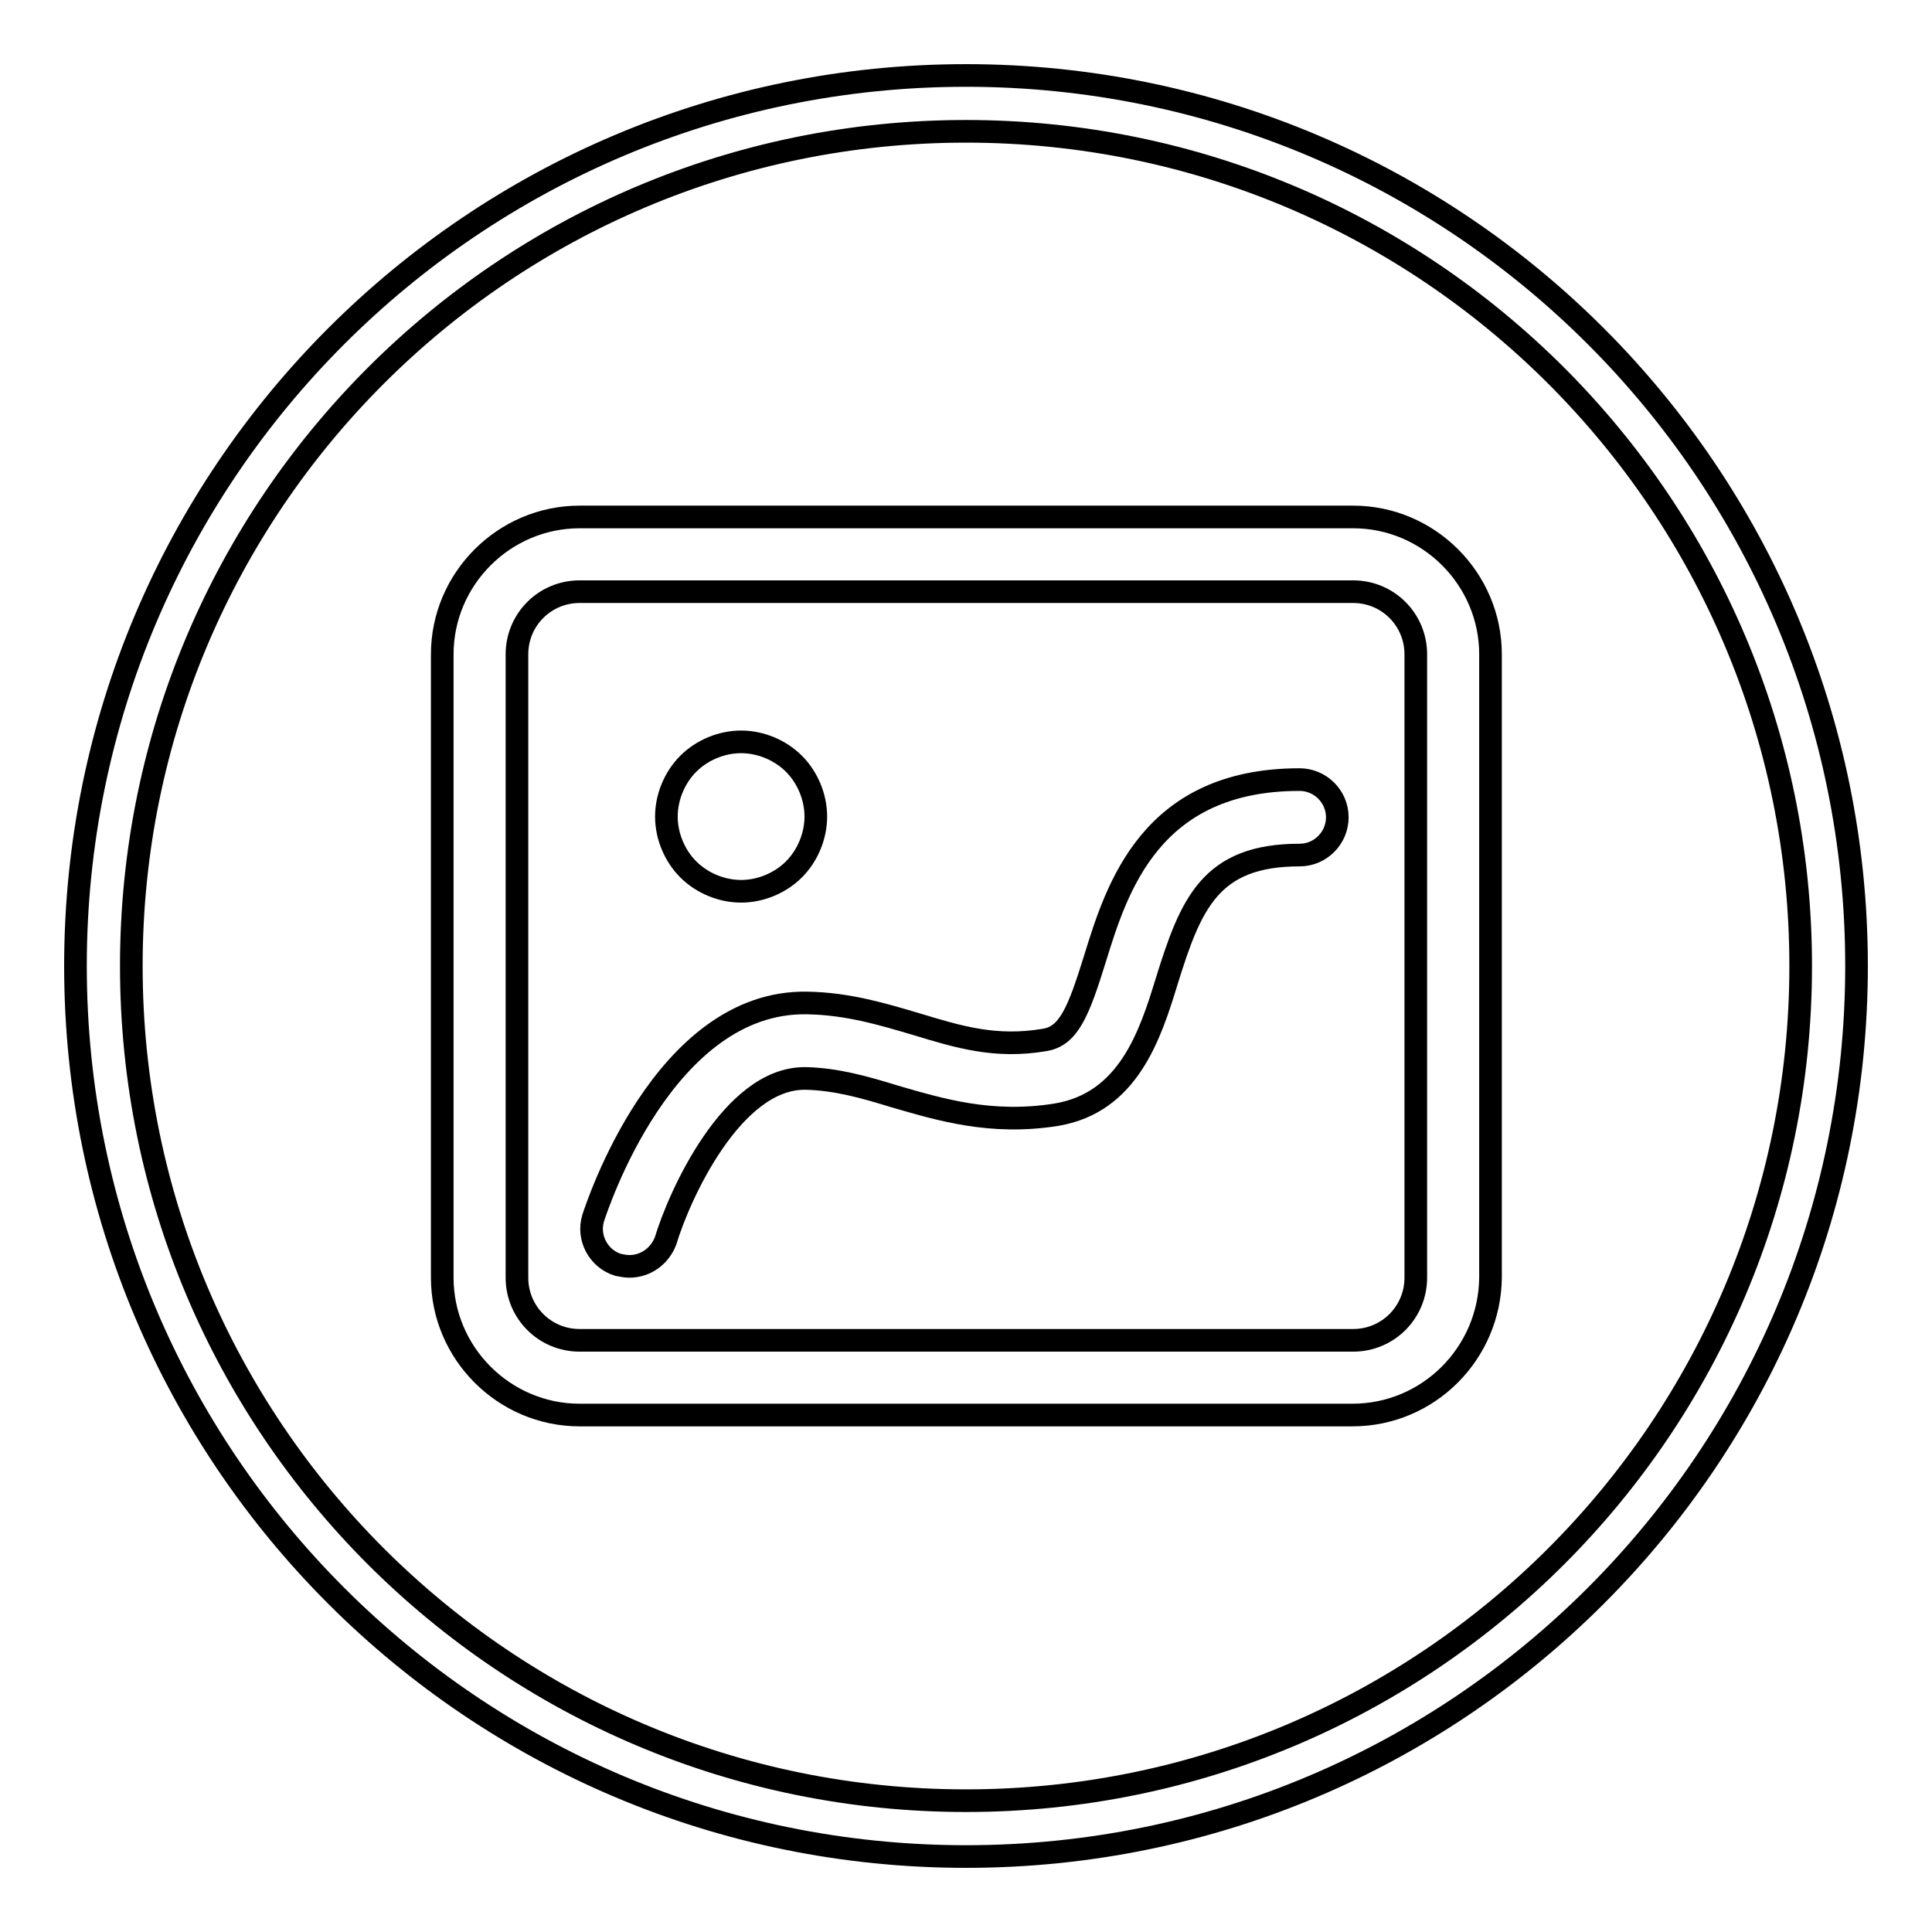
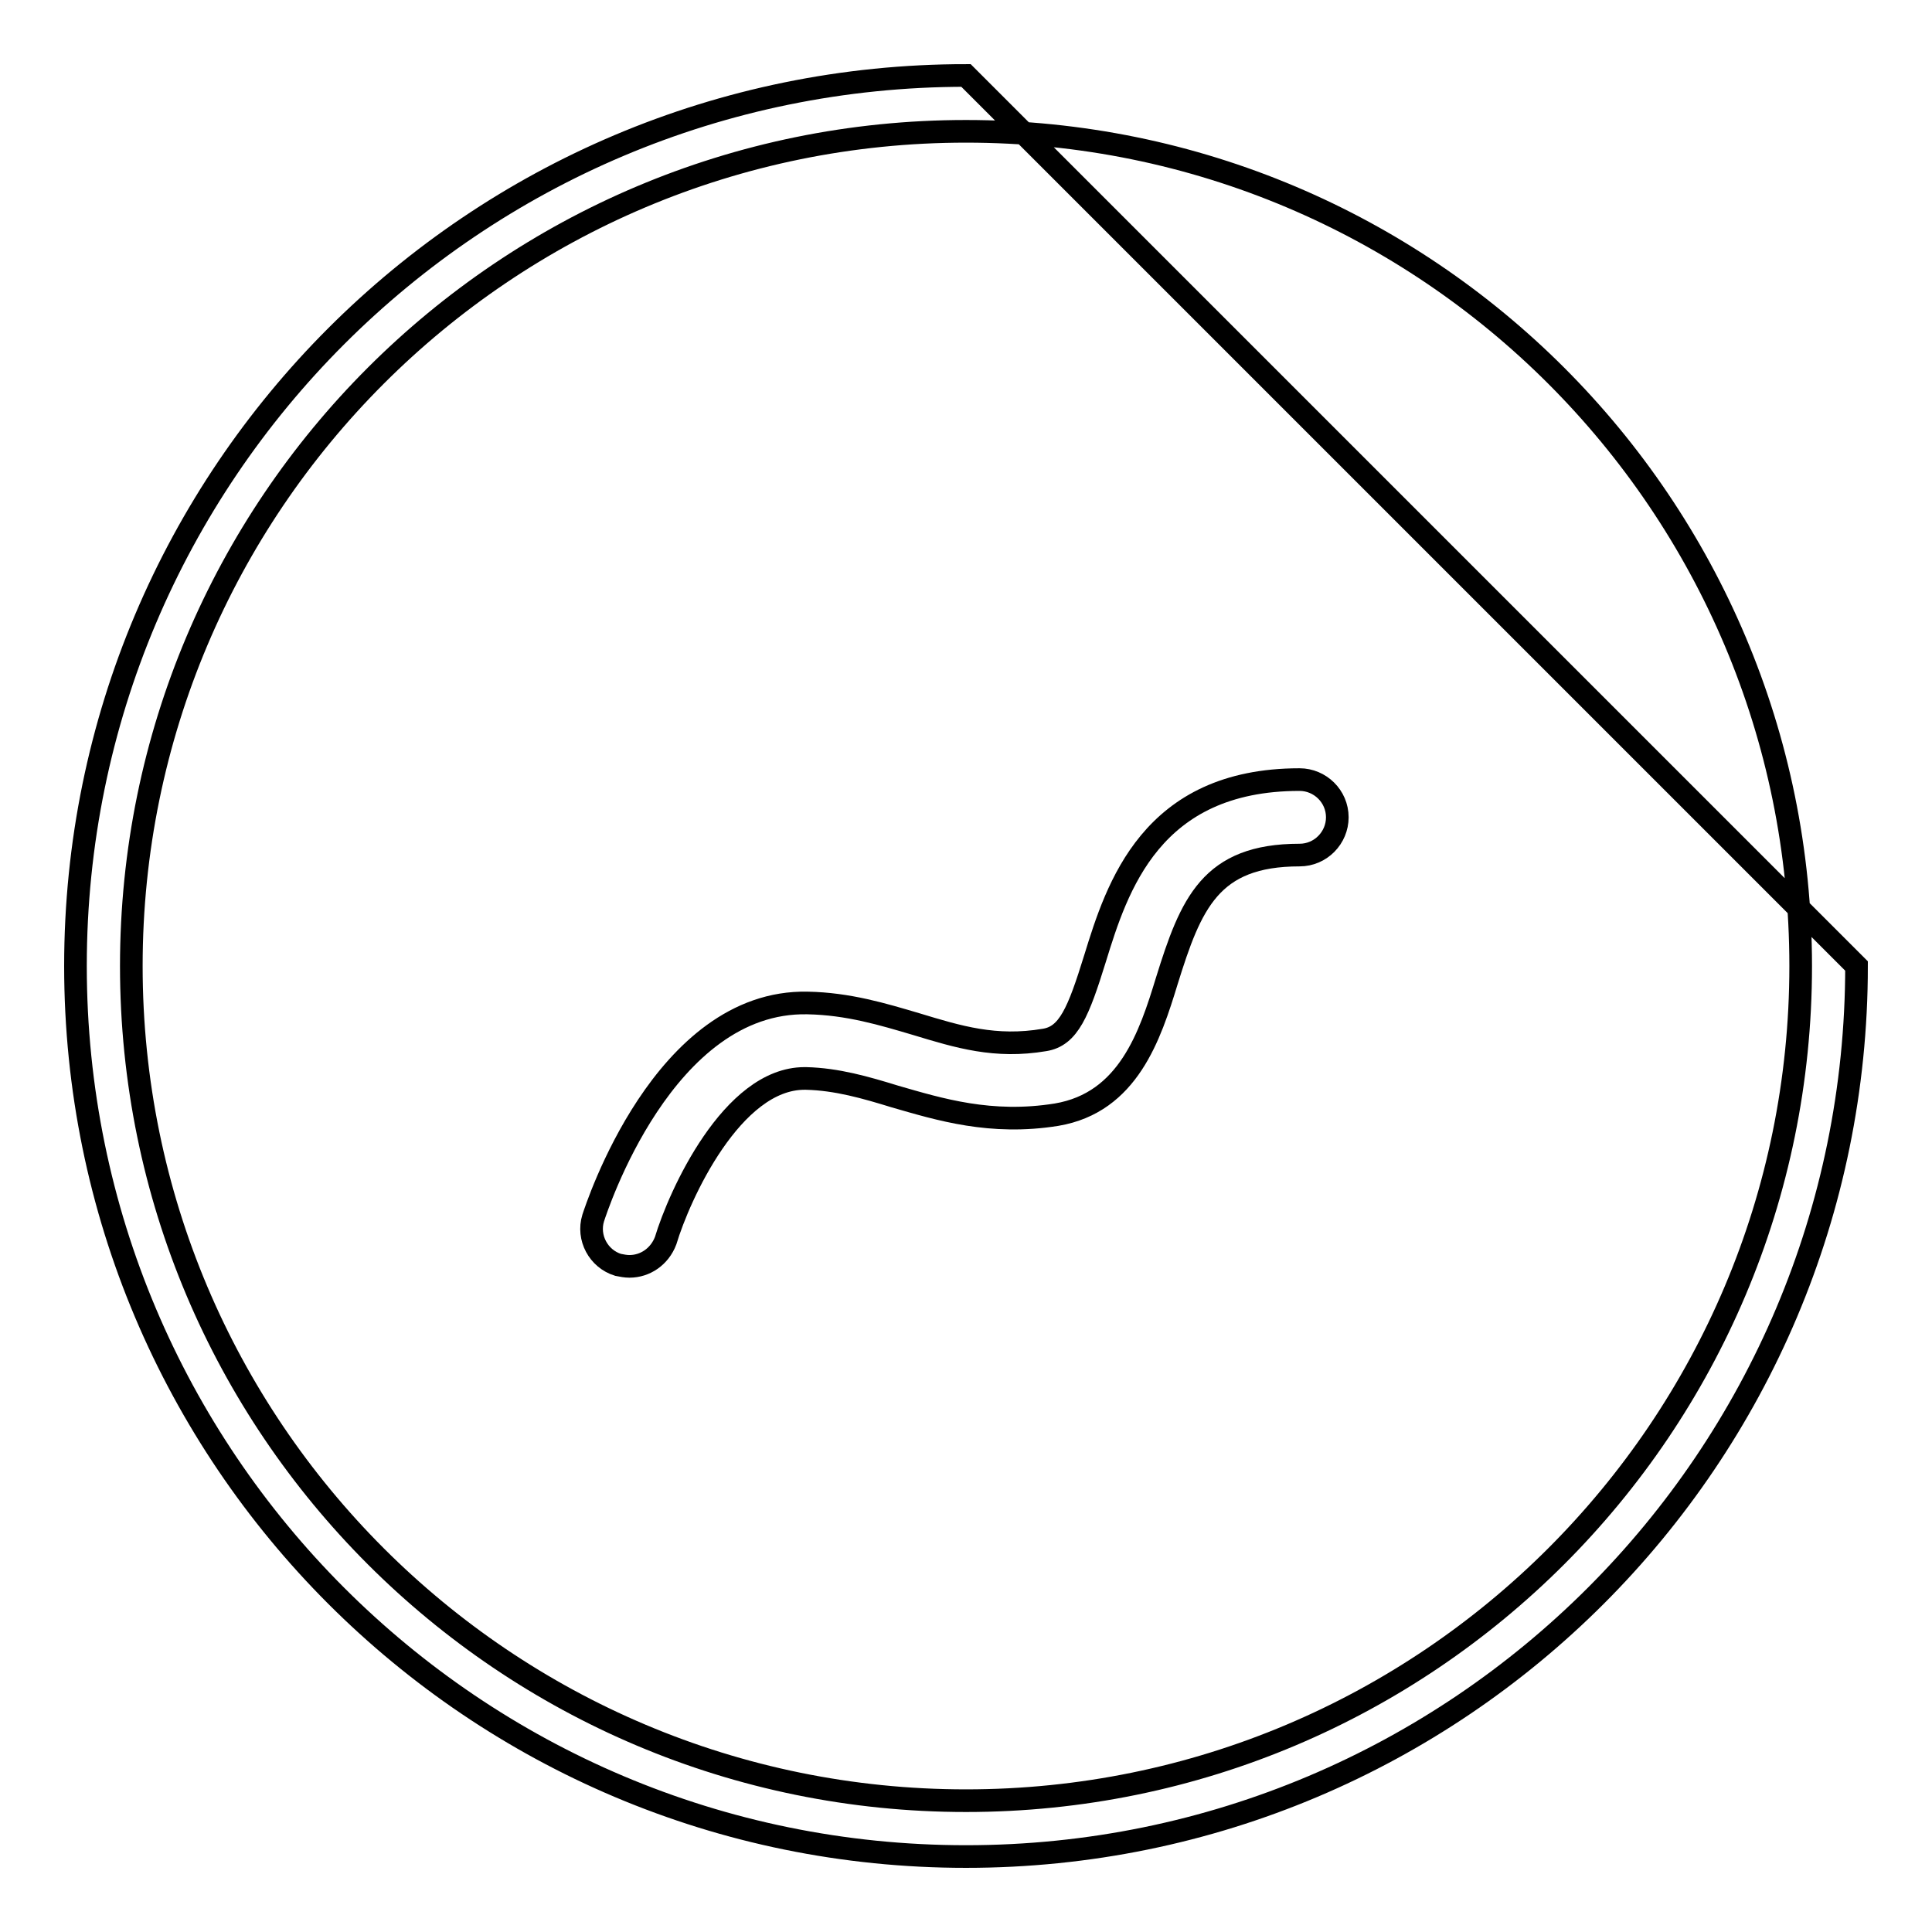
<svg xmlns="http://www.w3.org/2000/svg" version="1.1" x="0px" y="0px" viewBox="0 0 256 256" enable-background="new 0 0 256 256" xml:space="preserve">
  <g>
    <g>
-       <path stroke-width="3" fill-opacity="0" stroke="#000000" d="M128,10C62.8,10,10,62.8,10,128c0,65.2,52.8,118,118,118c65.2,0,118-52.8,118-118C246,62.8,193.2,10,128,10z M128,238.6c-61.1,0-110.6-49.5-110.6-110.6C17.4,66.9,66.9,17.4,128,17.4c61.1,0,110.6,49.5,110.6,110.6C238.6,189.1,189.1,238.6,128,238.6z" />
-       <path stroke-width="3" fill-opacity="0" stroke="#000000" d="M88.3,108.2c0,2.6,1.1,5.2,2.9,7c1.8,1.8,4.4,2.9,7,2.9c2.6,0,5.2-1.1,7-2.9c1.8-1.8,2.9-4.4,2.9-7c0-2.6-1.1-5.2-2.9-7c-1.8-1.8-4.4-2.9-7-2.9c-2.6,0-5.2,1.1-7,2.9C89.4,103,88.3,105.6,88.3,108.2L88.3,108.2z" />
-       <path stroke-width="3" fill-opacity="0" stroke="#000000" d="M179.2,187.5H76.8c-10,0-18.2-8.2-18.2-18.2V86.7c0-10,8.2-18.2,18.2-18.2h102.5c10,0,18.2,8.2,18.2,18.2v82.6C197.4,179.3,189.3,187.5,179.2,187.5L179.2,187.5z M76.8,78.4c-4.6,0-8.3,3.7-8.3,8.3v82.6c0,4.6,3.7,8.3,8.3,8.3h102.5c4.6,0,8.3-3.7,8.3-8.3V86.7c0-4.6-3.7-8.3-8.3-8.3H76.8L76.8,78.4z" />
+       <path stroke-width="3" fill-opacity="0" stroke="#000000" d="M128,10C62.8,10,10,62.8,10,128c0,65.2,52.8,118,118,118c65.2,0,118-52.8,118-118z M128,238.6c-61.1,0-110.6-49.5-110.6-110.6C17.4,66.9,66.9,17.4,128,17.4c61.1,0,110.6,49.5,110.6,110.6C238.6,189.1,189.1,238.6,128,238.6z" />
      <path stroke-width="3" fill-opacity="0" stroke="#000000" d="M83.4,167.8c-0.5,0-1-0.1-1.5-0.2c-2.6-0.8-4.1-3.6-3.3-6.2c0.4-1.2,9.3-28.9,28.4-28.5c5.4,0.1,10,1.5,14.4,2.8c5.6,1.7,10.5,3.2,17,2.1c3.2-0.5,4.5-3.7,6.7-10.8c2.9-9.4,7.4-23.7,27.1-23.7c2.7,0,5,2.2,5,5c0,2.7-2.2,5-5,5c-11.8,0-14.4,6.4-17.6,16.7c-2.2,7.2-5.1,16.1-14.6,17.7c-8.7,1.4-15.5-0.7-21.4-2.4c-3.9-1.2-7.7-2.3-11.8-2.4c-0.1,0-0.1,0-0.2,0c-9.6,0-16.6,15.5-18.4,21.5C87.4,166.5,85.5,167.8,83.4,167.8L83.4,167.8z" />
    </g>
  </g>
</svg>